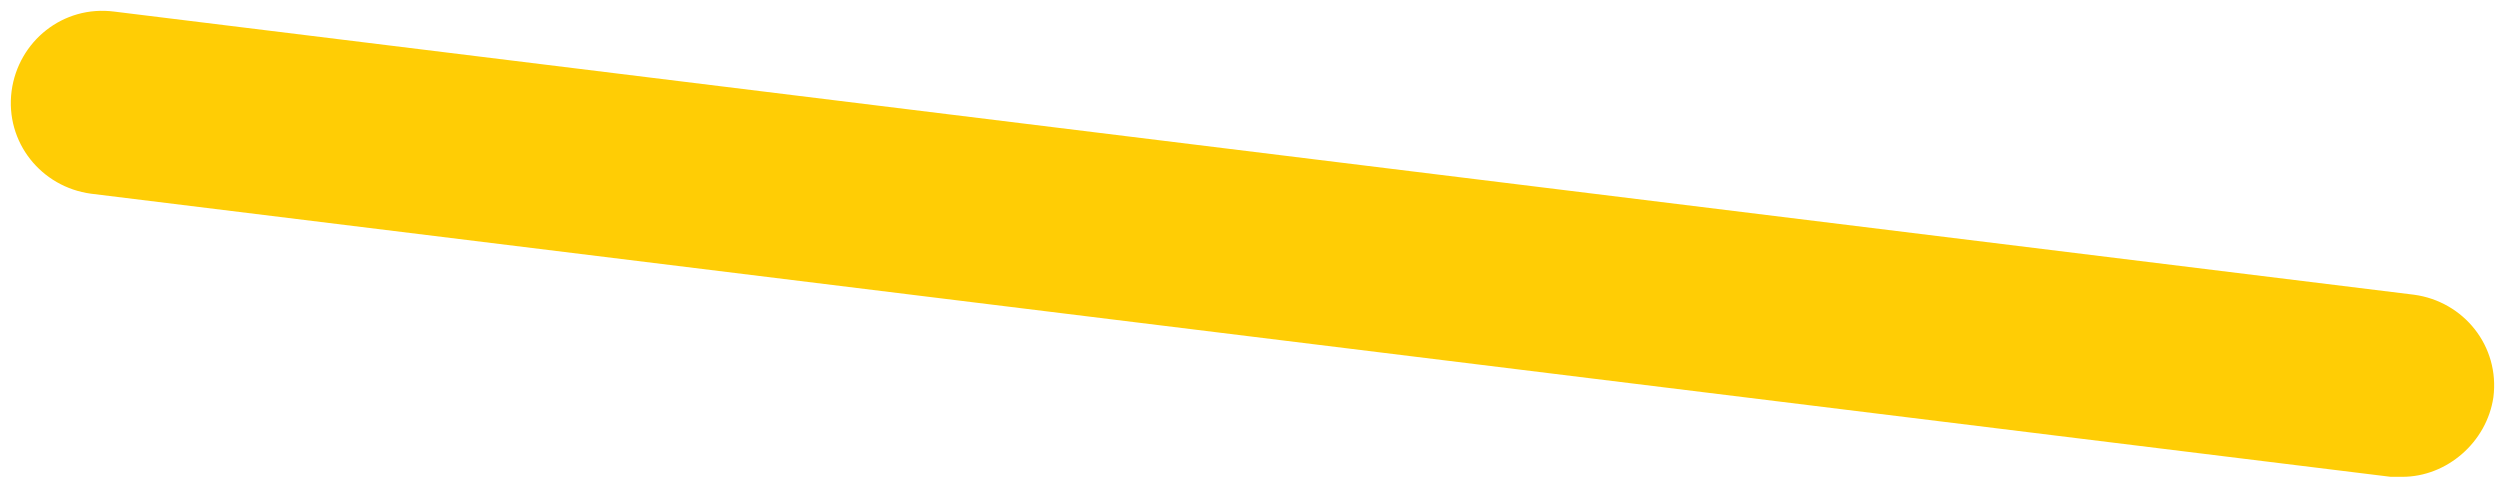
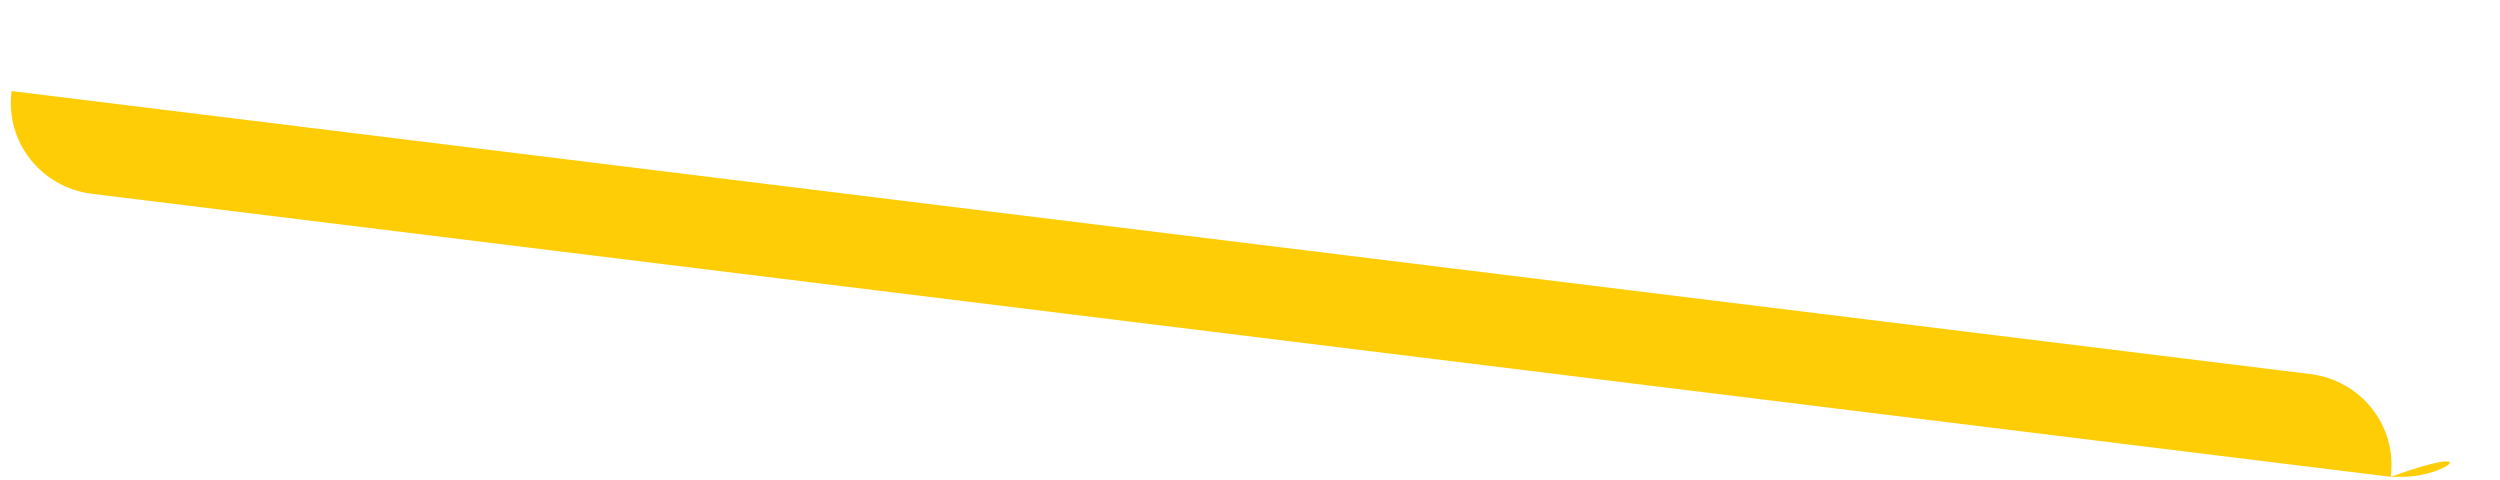
<svg xmlns="http://www.w3.org/2000/svg" version="1.1" id="Layer_1" x="0px" y="0px" viewBox="0 0 151 29" style="enable-background:new 0 0 151 29;" xml:space="preserve">
  <style type="text/css">
	.st0{fill:#FFCD05;}
</style>
-   <path class="st0" d="M145.1,28.8c-0.2,0-0.5,0-0.7,0L5.5,11.7c-3-0.4-5.2-3.1-4.8-6.2c0.4-3,3.1-5.2,6.2-4.8l138.9,17.1  c3,0.4,5.2,3.1,4.8,6.2C150.2,26.7,147.8,28.8,145.1,28.8z" />
+   <path class="st0" d="M145.1,28.8c-0.2,0-0.5,0-0.7,0L5.5,11.7c-3-0.4-5.2-3.1-4.8-6.2l138.9,17.1  c3,0.4,5.2,3.1,4.8,6.2C150.2,26.7,147.8,28.8,145.1,28.8z" />
</svg>